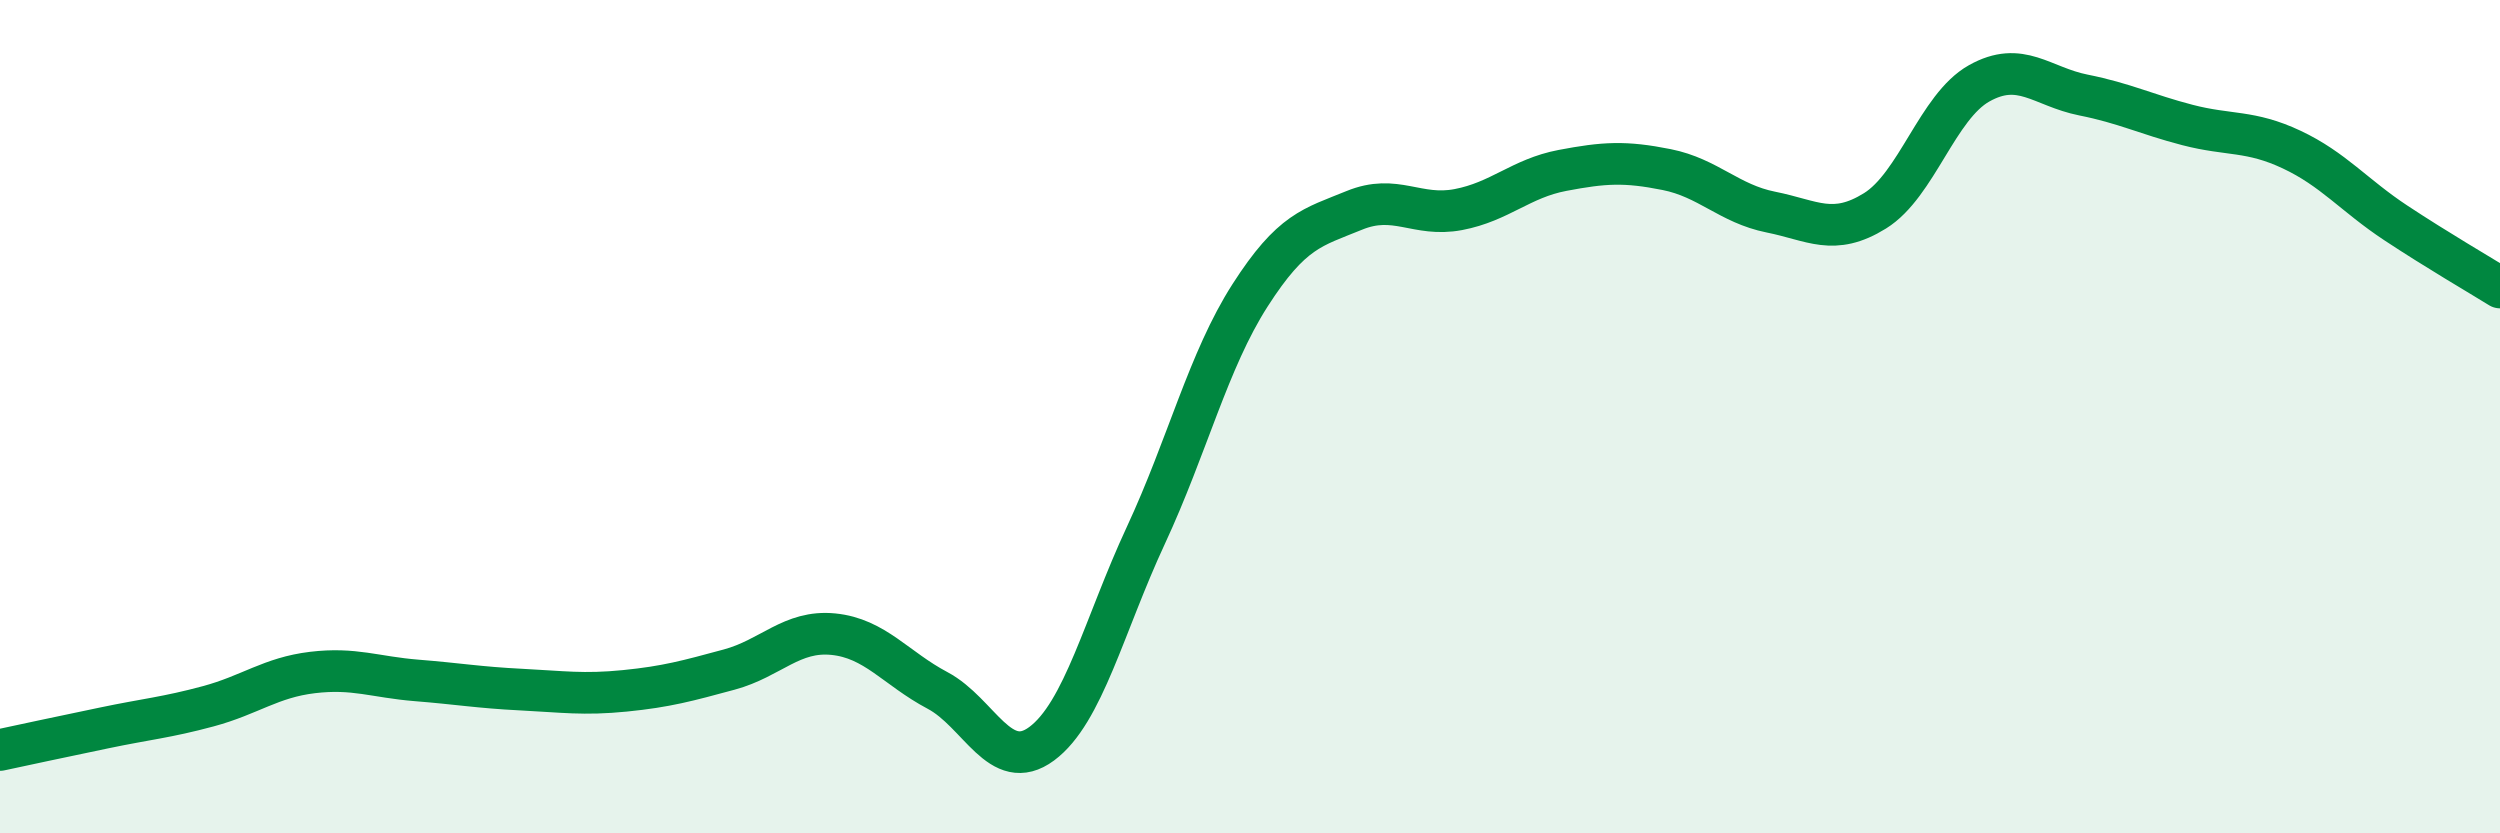
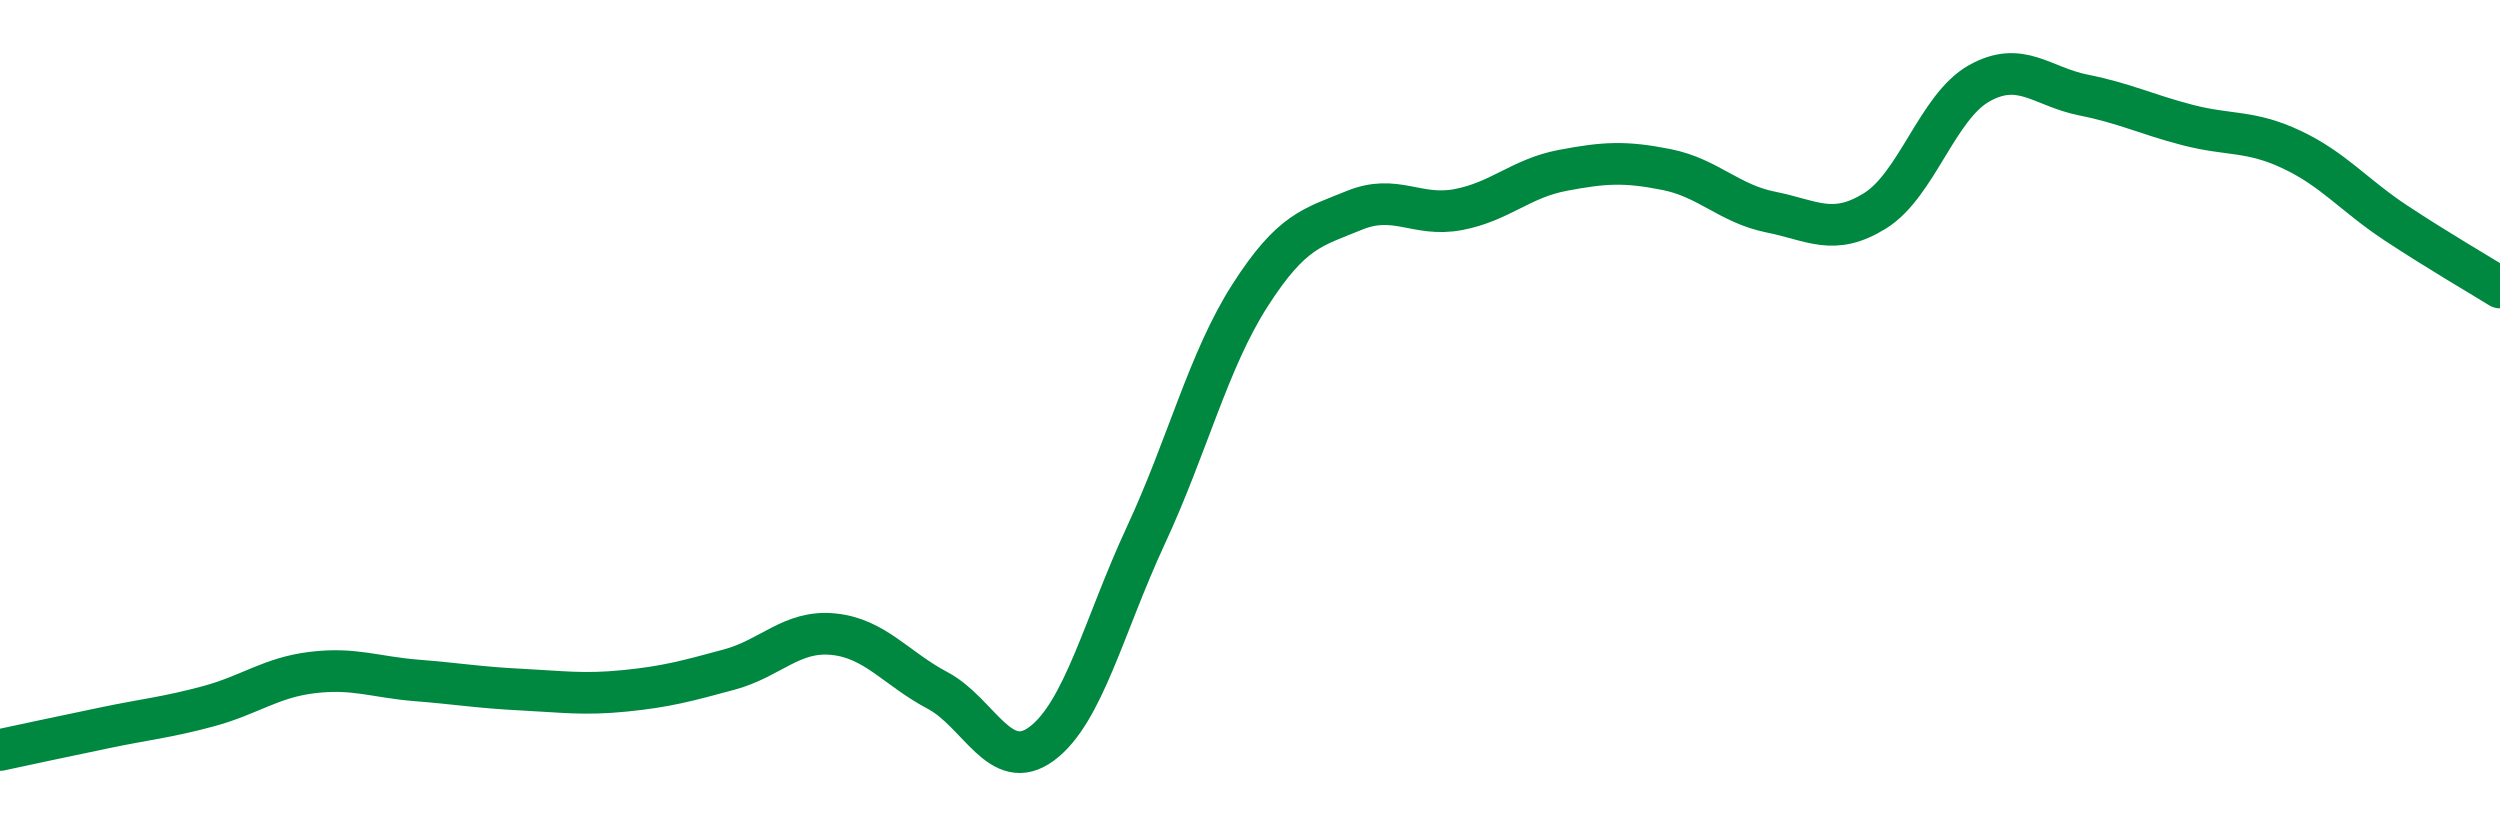
<svg xmlns="http://www.w3.org/2000/svg" width="60" height="20" viewBox="0 0 60 20">
-   <path d="M 0,18 C 0.5,17.89 1.5,17.68 2.5,17.47 C 3.5,17.26 4,17.22 5,16.95 C 6,16.68 6.5,16.26 7.5,16.14 C 8.5,16.02 9,16.25 10,16.33 C 11,16.41 11.5,16.5 12.5,16.55 C 13.5,16.6 14,16.68 15,16.58 C 16,16.48 16.5,16.34 17.5,16.07 C 18.5,15.8 19,15.12 20,15.22 C 21,15.32 21.5,16.04 22.5,16.57 C 23.5,17.1 24,18.59 25,17.85 C 26,17.11 26.5,15 27.5,12.85 C 28.5,10.7 29,8.65 30,7.09 C 31,5.53 31.5,5.46 32.5,5.05 C 33.5,4.64 34,5.22 35,5.03 C 36,4.84 36.5,4.28 37.5,4.09 C 38.5,3.9 39,3.87 40,4.07 C 41,4.27 41.5,4.89 42.5,5.09 C 43.5,5.29 44,5.68 45,5.06 C 46,4.44 46.5,2.56 47.5,2 C 48.5,1.44 49,2.08 50,2.28 C 51,2.48 51.5,2.74 52.5,3 C 53.5,3.26 54,3.12 55,3.59 C 56,4.06 56.5,4.69 57.5,5.35 C 58.5,6.01 59.5,6.59 60,6.9L60 20L0 20Z" fill="#008740" opacity="0.1" stroke-linecap="round" stroke-linejoin="round" />
  <path d="M 0,18 C 0.5,17.89 1.5,17.68 2.5,17.47 C 3.5,17.26 4,17.22 5,16.95 C 6,16.68 6.5,16.26 7.5,16.14 C 8.5,16.02 9,16.25 10,16.33 C 11,16.41 11.5,16.5 12.5,16.55 C 13.5,16.6 14,16.68 15,16.58 C 16,16.48 16.5,16.34 17.5,16.07 C 18.5,15.8 19,15.12 20,15.22 C 21,15.32 21.5,16.04 22.5,16.57 C 23.5,17.1 24,18.59 25,17.85 C 26,17.11 26.5,15 27.5,12.85 C 28.5,10.7 29,8.65 30,7.09 C 31,5.53 31.5,5.46 32.5,5.05 C 33.5,4.64 34,5.22 35,5.03 C 36,4.84 36.5,4.28 37.5,4.09 C 38.5,3.9 39,3.87 40,4.07 C 41,4.27 41.5,4.89 42.5,5.09 C 43.5,5.29 44,5.68 45,5.06 C 46,4.44 46.5,2.56 47.5,2 C 48.5,1.44 49,2.08 50,2.28 C 51,2.48 51.5,2.74 52.5,3 C 53.5,3.26 54,3.12 55,3.59 C 56,4.06 56.5,4.69 57.5,5.35 C 58.5,6.01 59.5,6.59 60,6.9" stroke="#008740" stroke-width="1" fill="none" stroke-linecap="round" stroke-linejoin="round" />
</svg>